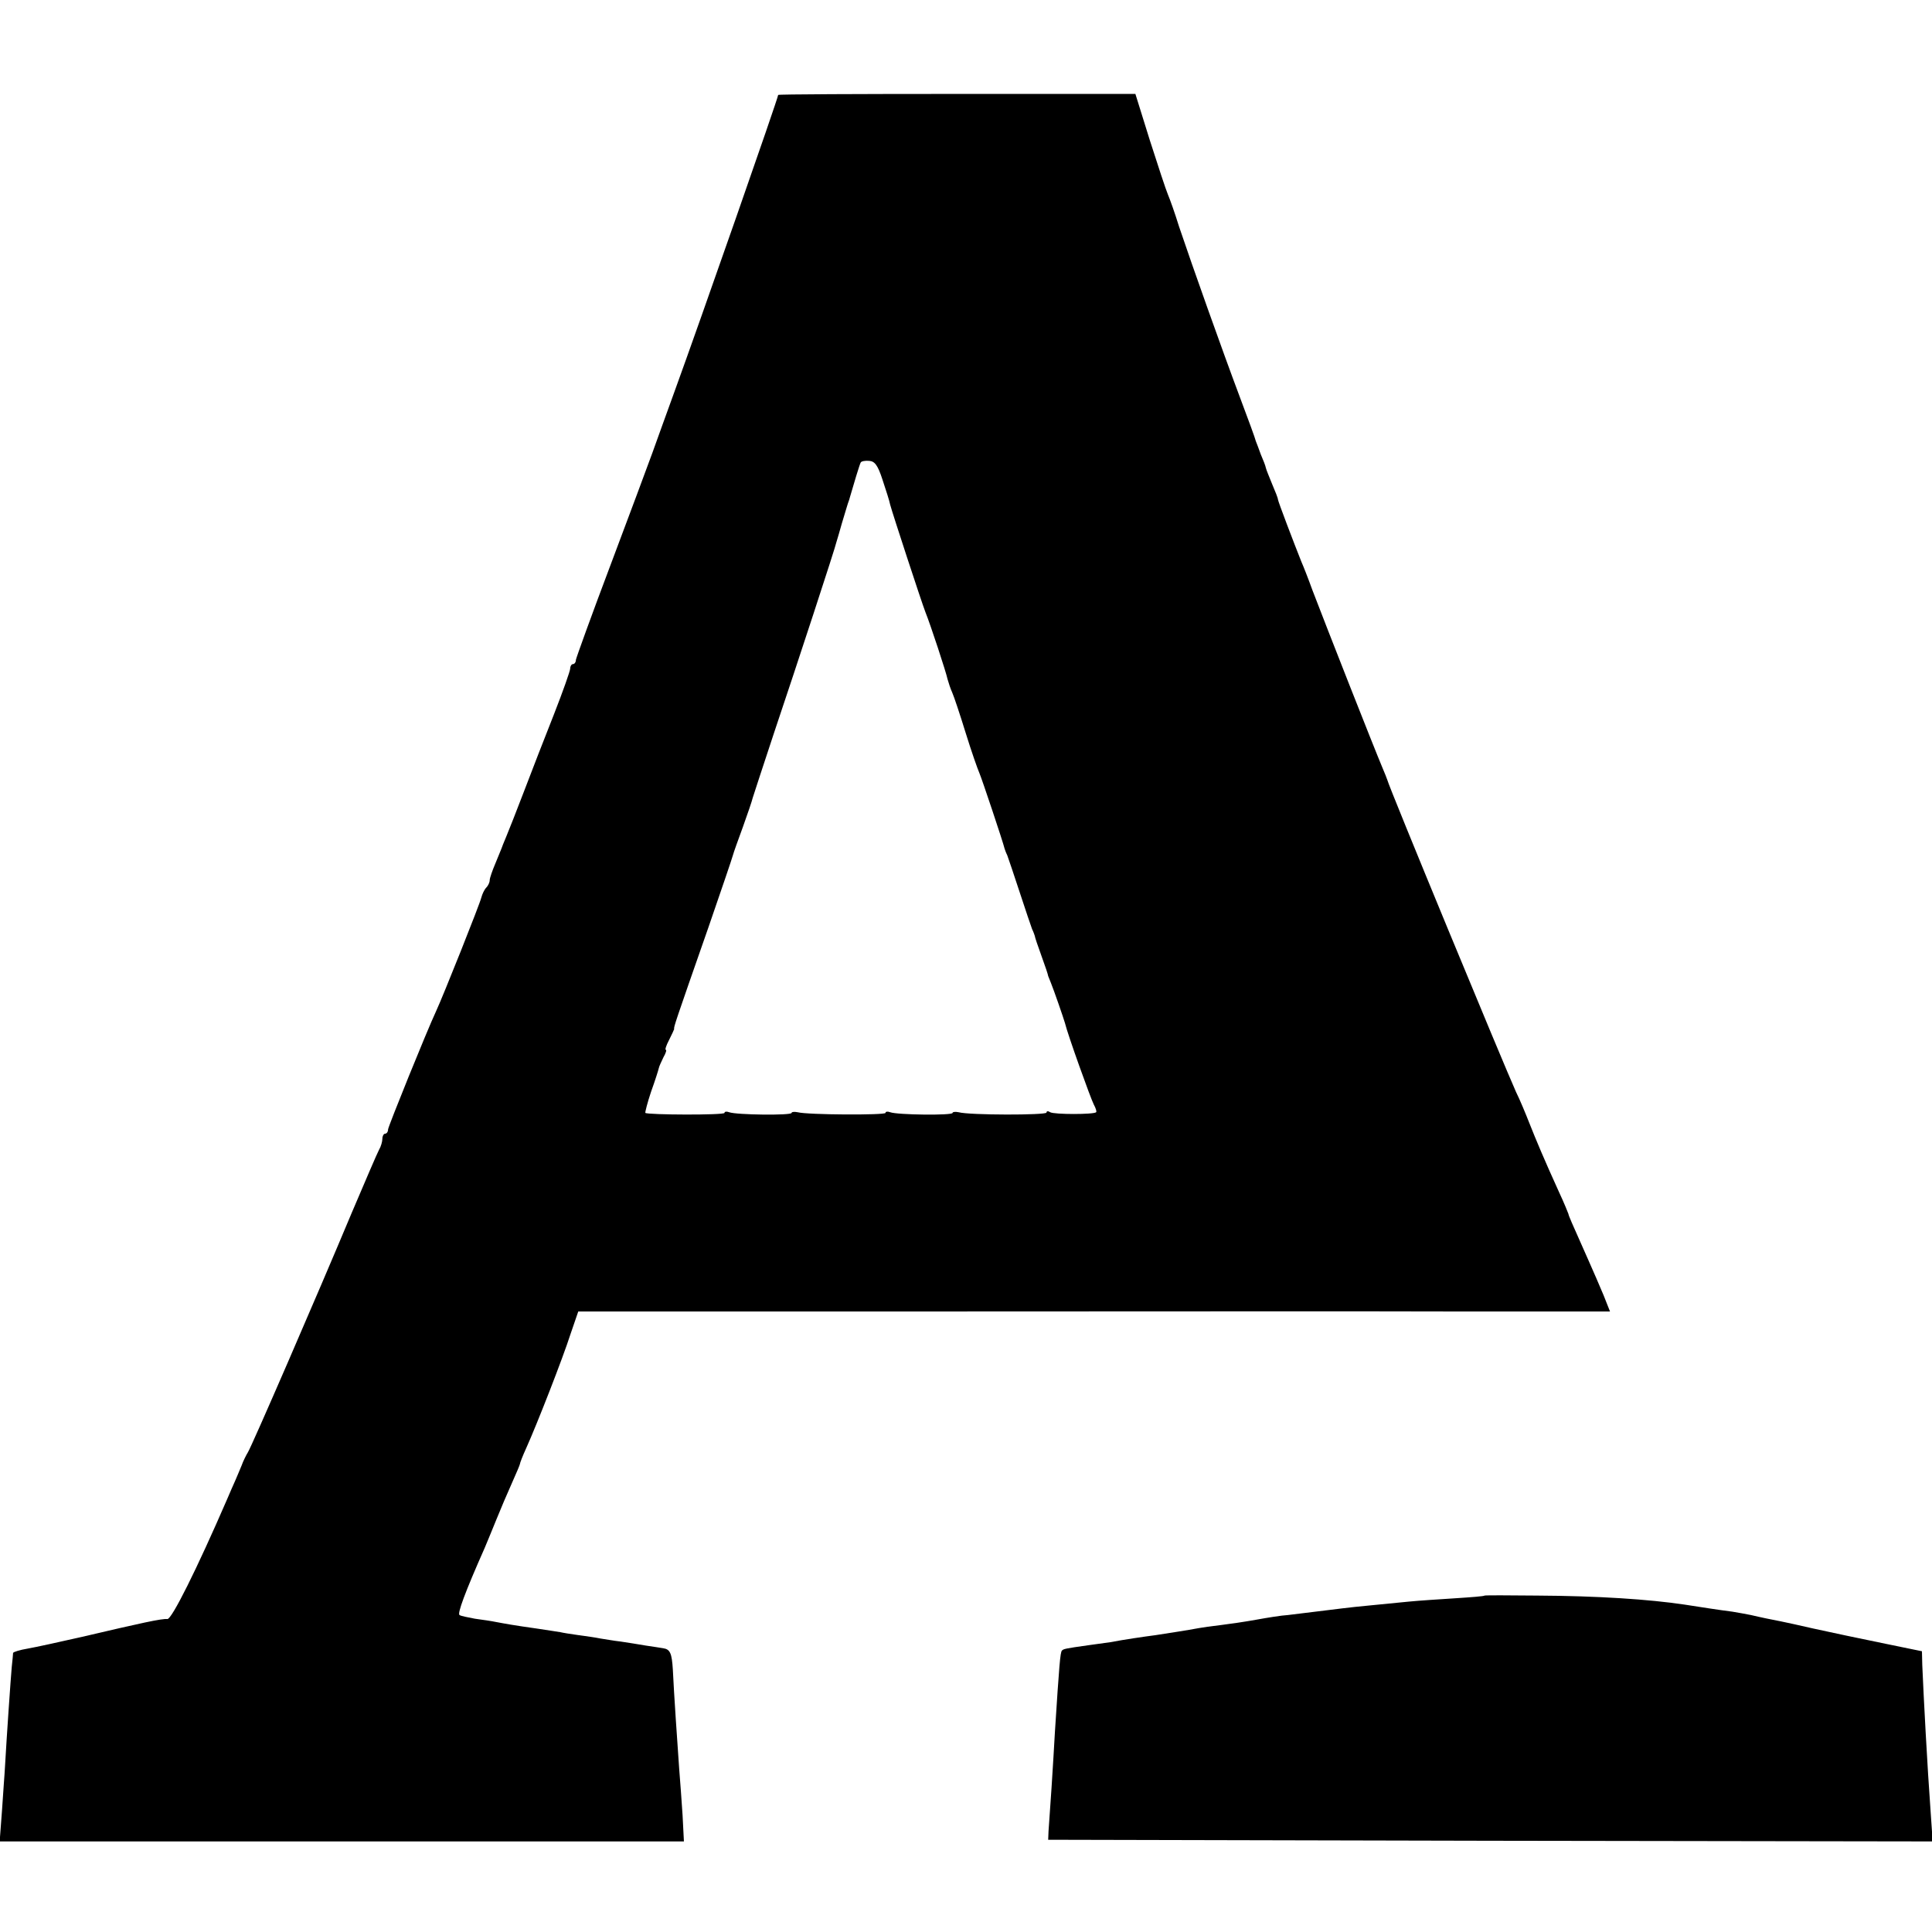
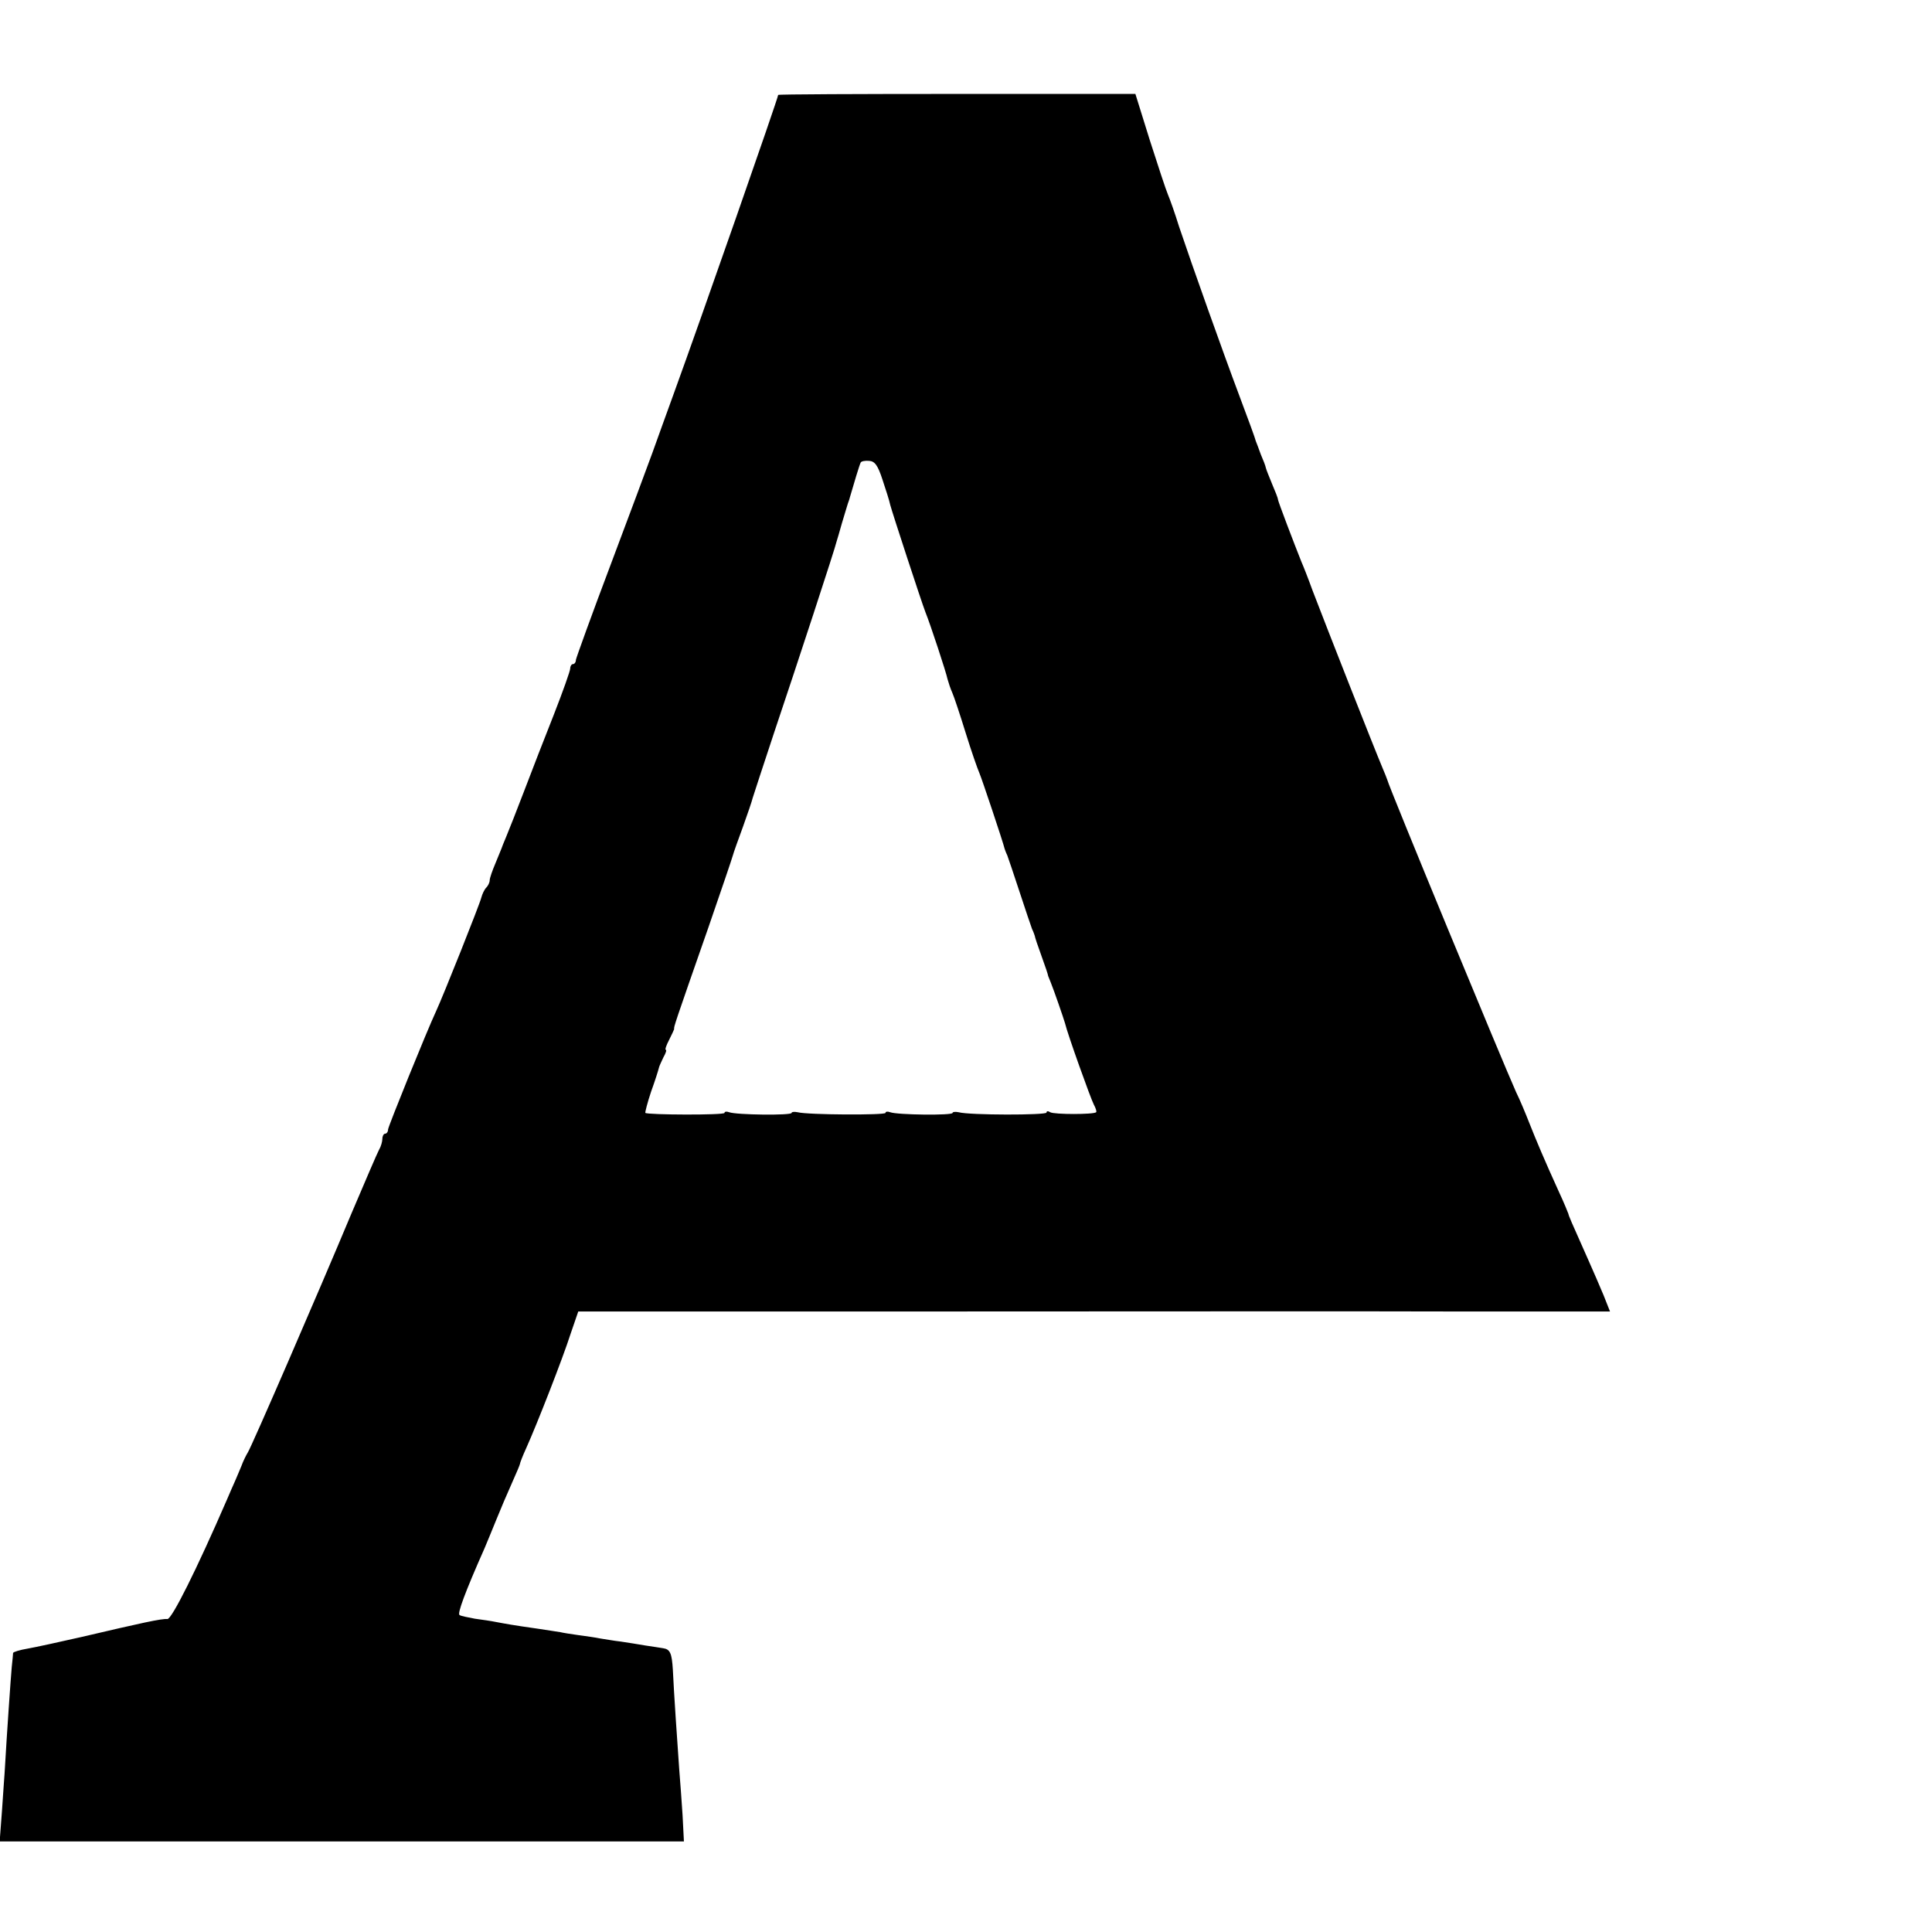
<svg xmlns="http://www.w3.org/2000/svg" version="1.0" width="576pt" height="576pt" viewBox="0 0 576 576" preserveAspectRatio="xMidYMid meet">
  <g transform="translate(0,576) scale(0.1,-0.1)" fill="#000000" stroke="none">
    <path d="M2320 5477 c0 -9 -230 -667 -310 -887 -23 -63 -52 -144 -65 -180 -13 -36 -69 -186 -125 -335 -56 -148 -102 -276 -103 -282 0 -7 -4 -13 -9 -13 -4 0 -8 -6 -8 -13 0 -7 -22 -69 -49 -138 -27 -68 -67 -171 -89 -229 -22 -58 -46 -118 -53 -135 -7 -16 -13 -32 -14 -35 -1 -3 -9 -22 -18 -44 -9 -21 -17 -44 -17 -50 0 -7 -5 -17 -10 -22 -6 -6 -12 -19 -15 -30 -4 -18 -114 -294 -135 -339 -28 -60 -142 -342 -143 -352 0 -7 -4 -13 -9 -13 -4 0 -8 -7 -8 -15 0 -8 -4 -23 -10 -33 -5 -9 -41 -93 -81 -187 -105 -251 -299 -698 -310 -715 -5 -8 -14 -26 -19 -40 -6 -14 -14 -34 -19 -45 -5 -11 -16 -36 -24 -55 -91 -210 -165 -358 -178 -357 -16 2 -79 -12 -254 -53 -66 -15 -139 -31 -162 -35 -24 -4 -43 -10 -44 -13 0 -4 -2 -23 -4 -42 -3 -33 -15 -206 -20 -295 -1 -22 -6 -82 -9 -132 l-7 -93 1020 0 1020 0 -4 78 c-3 42 -7 104 -10 137 -5 70 -16 230 -19 297 -3 49 -8 61 -29 64 -7 1 -30 5 -52 8 -22 4 -56 9 -75 12 -19 2 -46 7 -60 9 -14 3 -43 7 -65 10 -22 3 -47 7 -55 9 -8 1 -37 6 -65 10 -78 11 -98 15 -125 20 -14 3 -42 7 -64 10 -21 4 -42 8 -46 11 -7 4 16 67 75 200 7 17 23 55 35 85 12 30 33 79 46 108 13 29 24 55 24 57 0 3 8 24 19 48 32 71 109 268 132 340 l23 67 1065 0 c587 0 1279 1 1538 0 l473 0 -19 48 c-11 26 -31 73 -45 104 -54 121 -59 133 -60 139 -1 3 -13 33 -28 65 -45 99 -68 154 -89 207 -11 28 -28 69 -39 91 -37 82 -379 909 -384 931 -2 6 -8 21 -14 35 -27 64 -165 415 -209 530 -13 36 -28 74 -33 85 -22 55 -70 181 -70 186 0 4 -8 24 -17 45 -9 22 -18 44 -19 49 -1 6 -8 24 -15 40 -6 17 -13 35 -15 40 -1 6 -23 66 -49 135 -50 133 -141 389 -180 505 -12 39 -27 81 -33 95 -6 14 -30 87 -54 162 l-43 138 -532 0 c-293 0 -533 -1 -533 -3z m311 -1147 c10 -30 21 -64 23 -75 6 -23 93 -289 105 -320 15 -37 62 -180 66 -200 3 -11 9 -29 14 -40 5 -11 23 -65 40 -120 17 -55 36 -109 41 -120 7 -16 70 -204 75 -225 1 -3 4 -12 8 -20 3 -8 20 -58 37 -110 17 -52 34 -102 37 -110 4 -8 7 -17 8 -20 0 -3 9 -30 20 -60 11 -30 20 -57 20 -60 1 -3 5 -12 8 -20 9 -22 37 -103 42 -120 8 -34 77 -226 86 -243 6 -11 9 -21 7 -23 -7 -7 -125 -7 -137 0 -6 4 -11 4 -11 -1 0 -8 -230 -8 -262 1 -10 2 -18 1 -18 -2 0 -8 -165 -6 -186 2 -8 3 -14 2 -14 -2 0 -7 -232 -6 -262 2 -10 2 -18 1 -18 -2 0 -8 -165 -6 -186 2 -8 3 -14 2 -14 -2 0 -7 -229 -6 -236 0 -1 2 6 30 17 63 12 33 22 65 23 70 1 6 8 20 14 33 7 12 10 22 7 22 -3 0 1 13 10 30 8 16 15 31 15 32 -2 5 1 14 102 303 38 110 71 207 73 215 2 8 16 47 30 85 14 39 27 77 29 86 3 9 31 96 64 195 67 199 183 553 186 569 2 6 9 30 16 55 8 25 14 48 16 53 1 4 3 9 4 12 1 3 3 8 4 13 10 35 29 98 32 103 2 4 13 6 25 5 17 -1 26 -13 40 -56z" />
-     <path d="M4426 1003 c-1 -2 -40 -5 -87 -8 -46 -3 -109 -7 -139 -10 -30 -3 -81 -8 -112 -11 -32 -3 -70 -7 -85 -9 -89 -11 -132 -16 -163 -20 -19 -1 -62 -8 -95 -14 -33 -6 -81 -13 -106 -16 -26 -3 -55 -7 -65 -9 -31 -6 -97 -16 -129 -21 -31 -4 -93 -13 -135 -21 -14 -2 -43 -6 -65 -9 -71 -10 -74 -11 -79 -16 -5 -5 -8 -41 -21 -244 -2 -33 -6 -107 -10 -165 -4 -58 -8 -116 -9 -130 l-1 -25 1319 -3 1318 -2 -6 87 c-10 136 -21 344 -25 439 l-1 41 -107 22 c-121 25 -121 25 -218 46 -38 9 -81 18 -95 21 -14 3 -34 7 -45 9 -11 2 -31 7 -45 10 -14 3 -38 7 -55 10 -40 5 -97 14 -142 21 -107 16 -259 26 -441 27 -85 1 -155 1 -156 0z" />
  </g>
</svg>